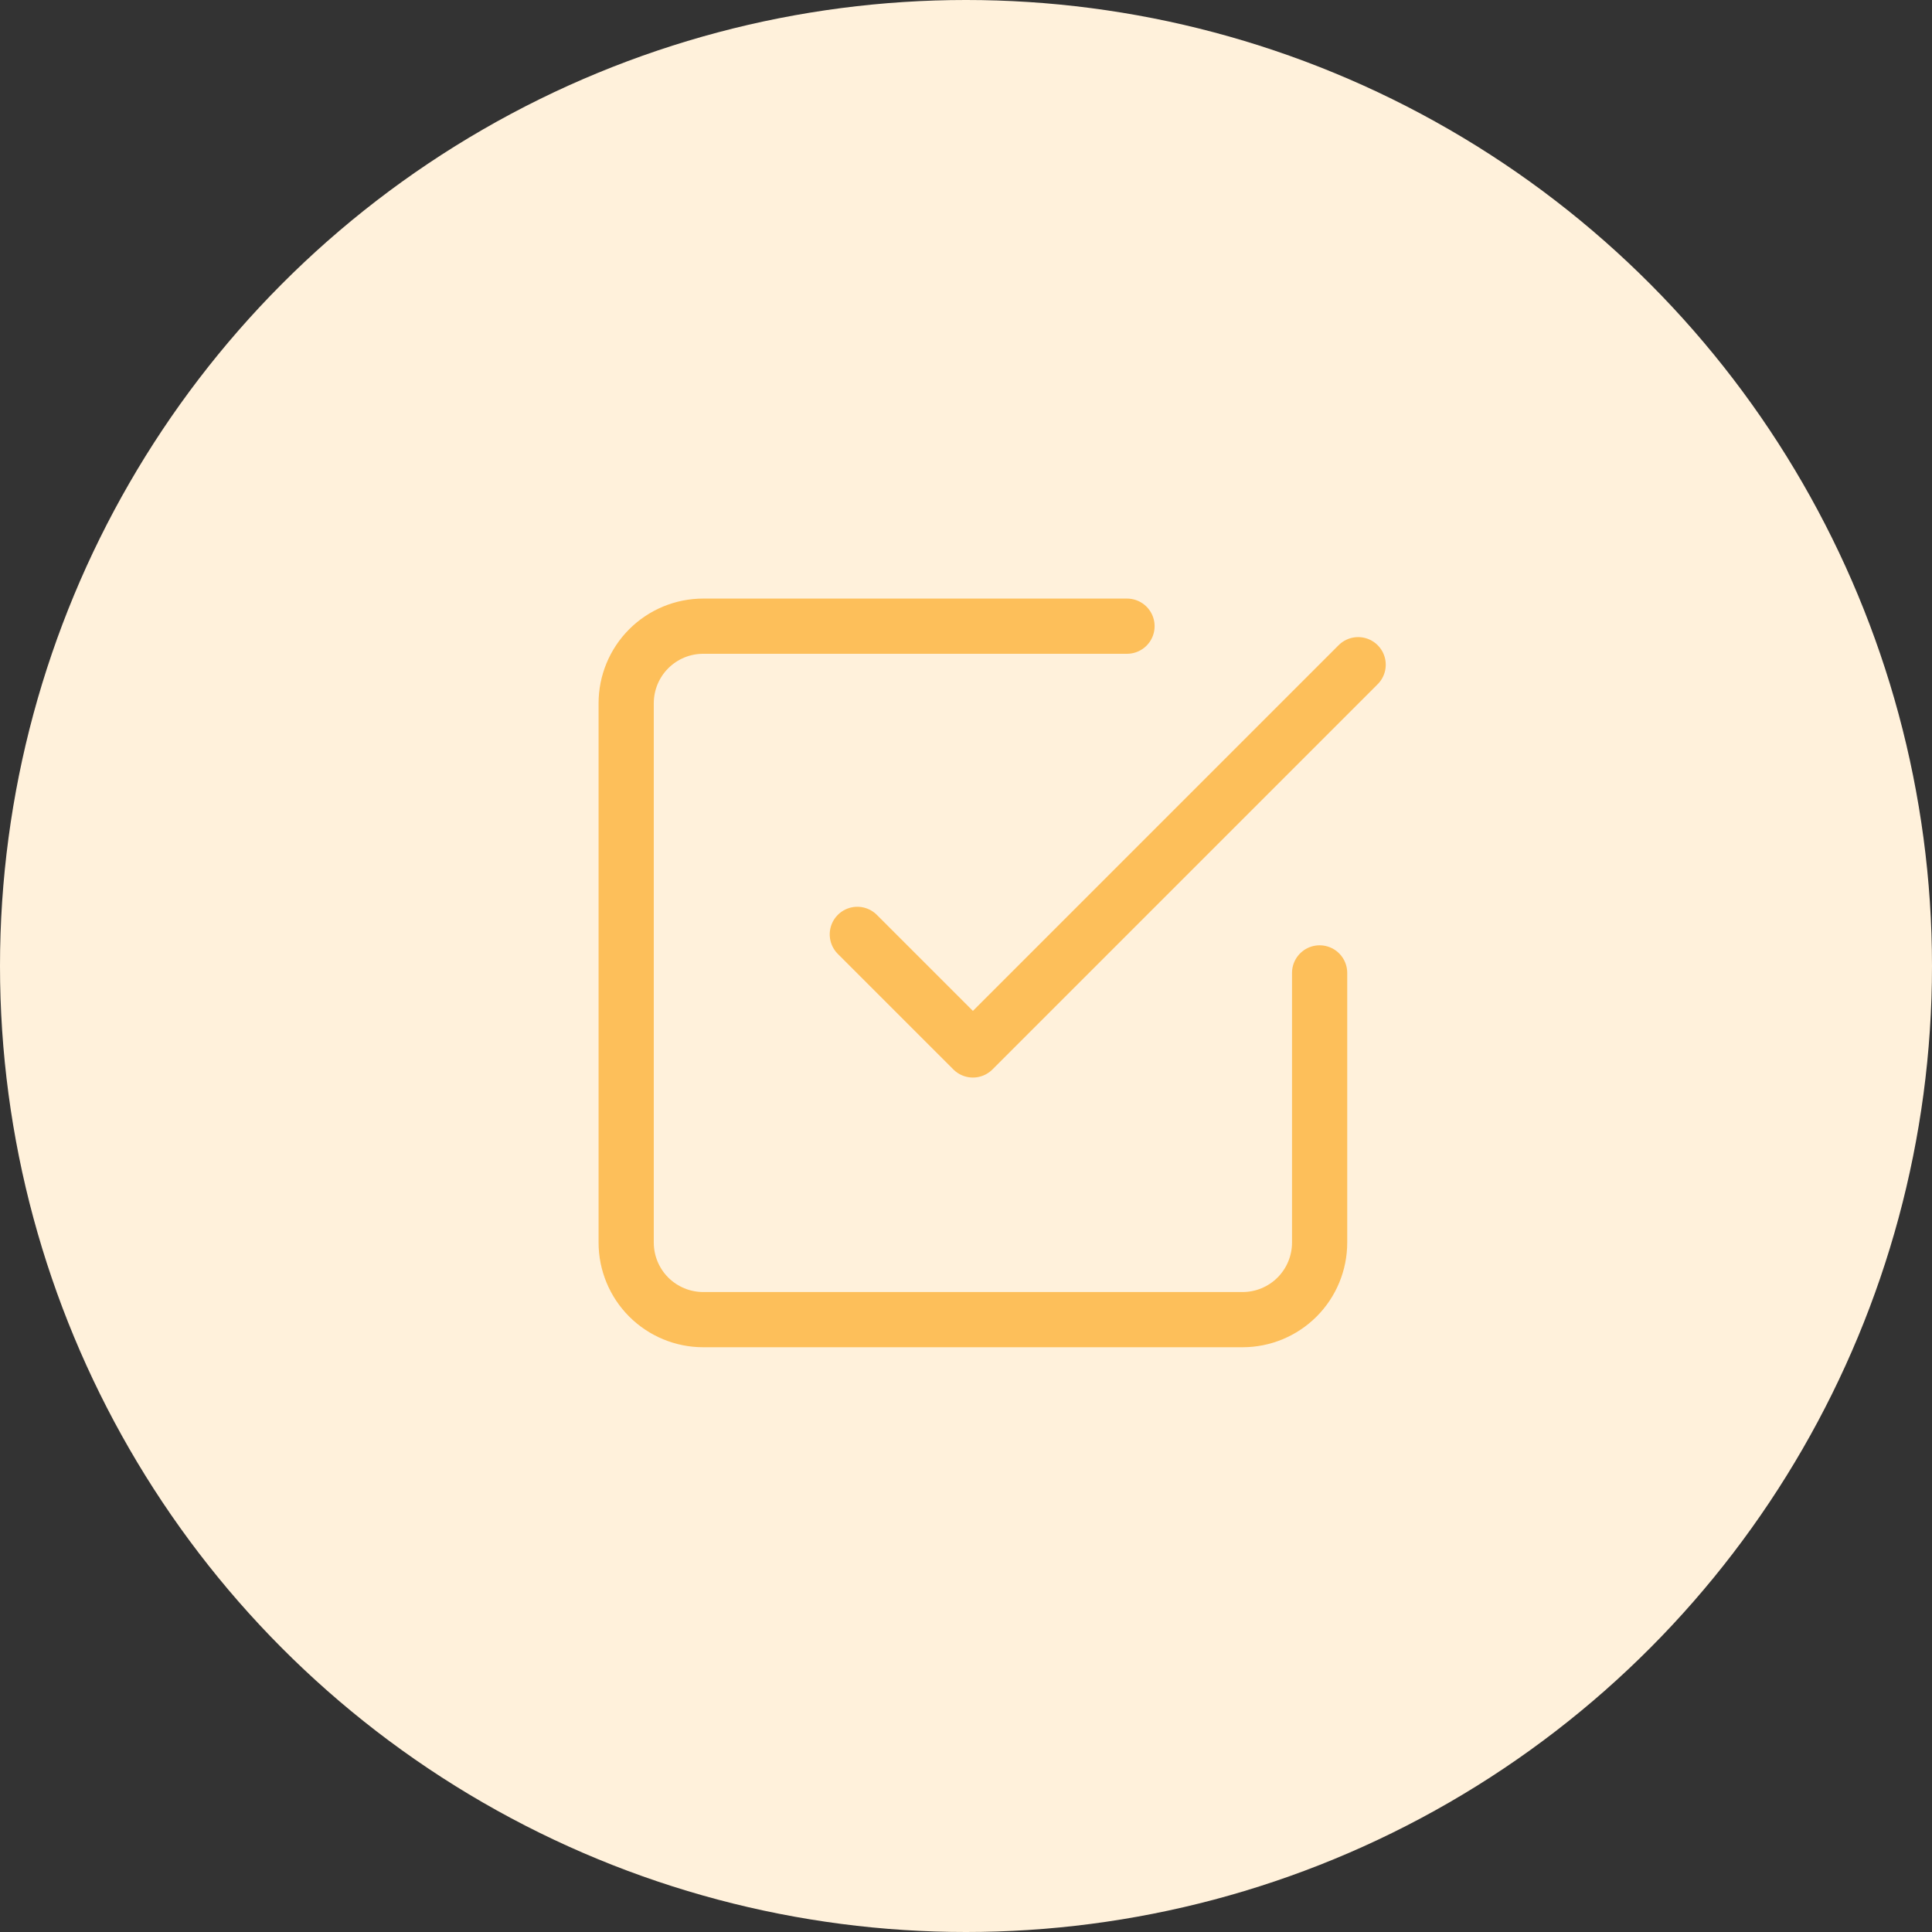
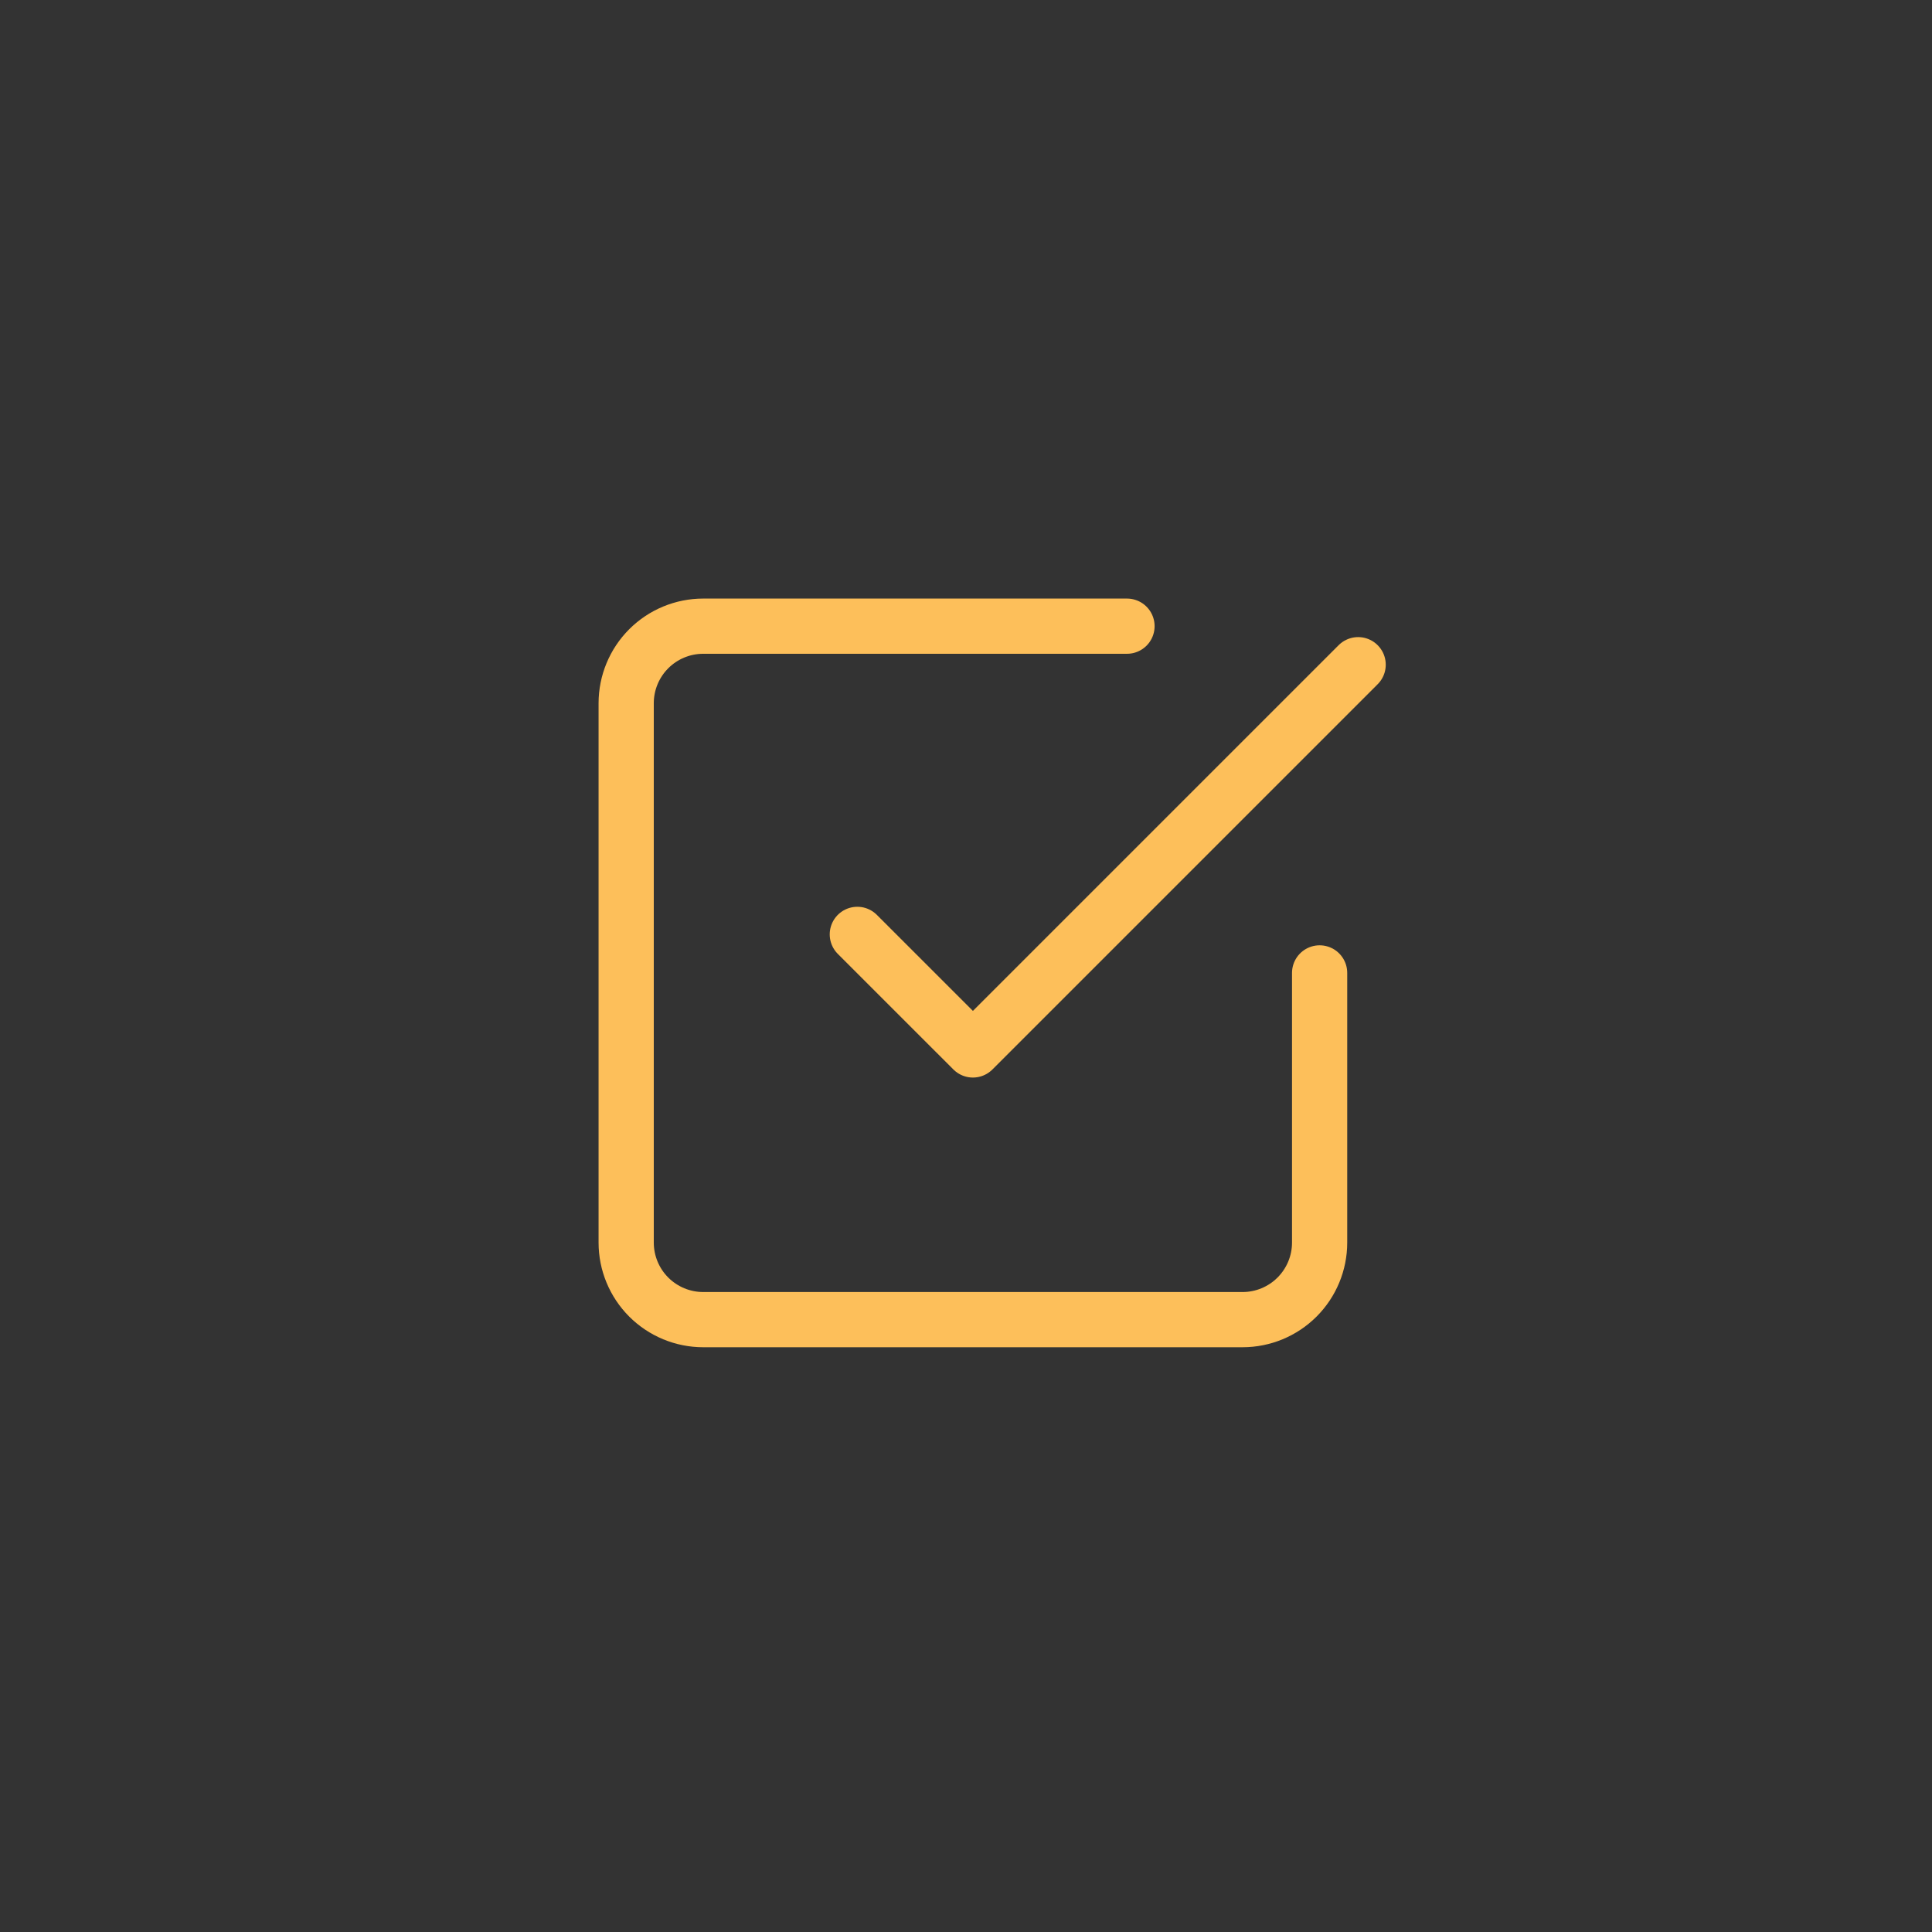
<svg xmlns="http://www.w3.org/2000/svg" width="120" height="120" viewBox="0 0 120 120" fill="none">
  <rect x="0" y="0" width="120" height="120" fill="#333333" stroke="none" />
-   <circle cx="60" cy="60" r="60" fill="#FFF1DB" />
  <path d="M53.25 58.036L60.429 65.214L84.357 41.286" stroke="#FDBF5A" stroke-width="3.429" stroke-linecap="round" stroke-linejoin="round" />
  <path d="M81.964 60.429V77.179C81.964 78.448 81.46 79.665 80.562 80.563C79.665 81.46 78.448 81.965 77.178 81.965H43.678C42.409 81.965 41.192 81.46 40.294 80.563C39.397 79.665 38.893 78.448 38.893 77.179V43.679C38.893 42.41 39.397 41.192 40.294 40.295C41.192 39.397 42.409 38.893 43.678 38.893H70" stroke="#FDBF5A" stroke-width="3.429" stroke-linecap="round" stroke-linejoin="round" />
</svg>